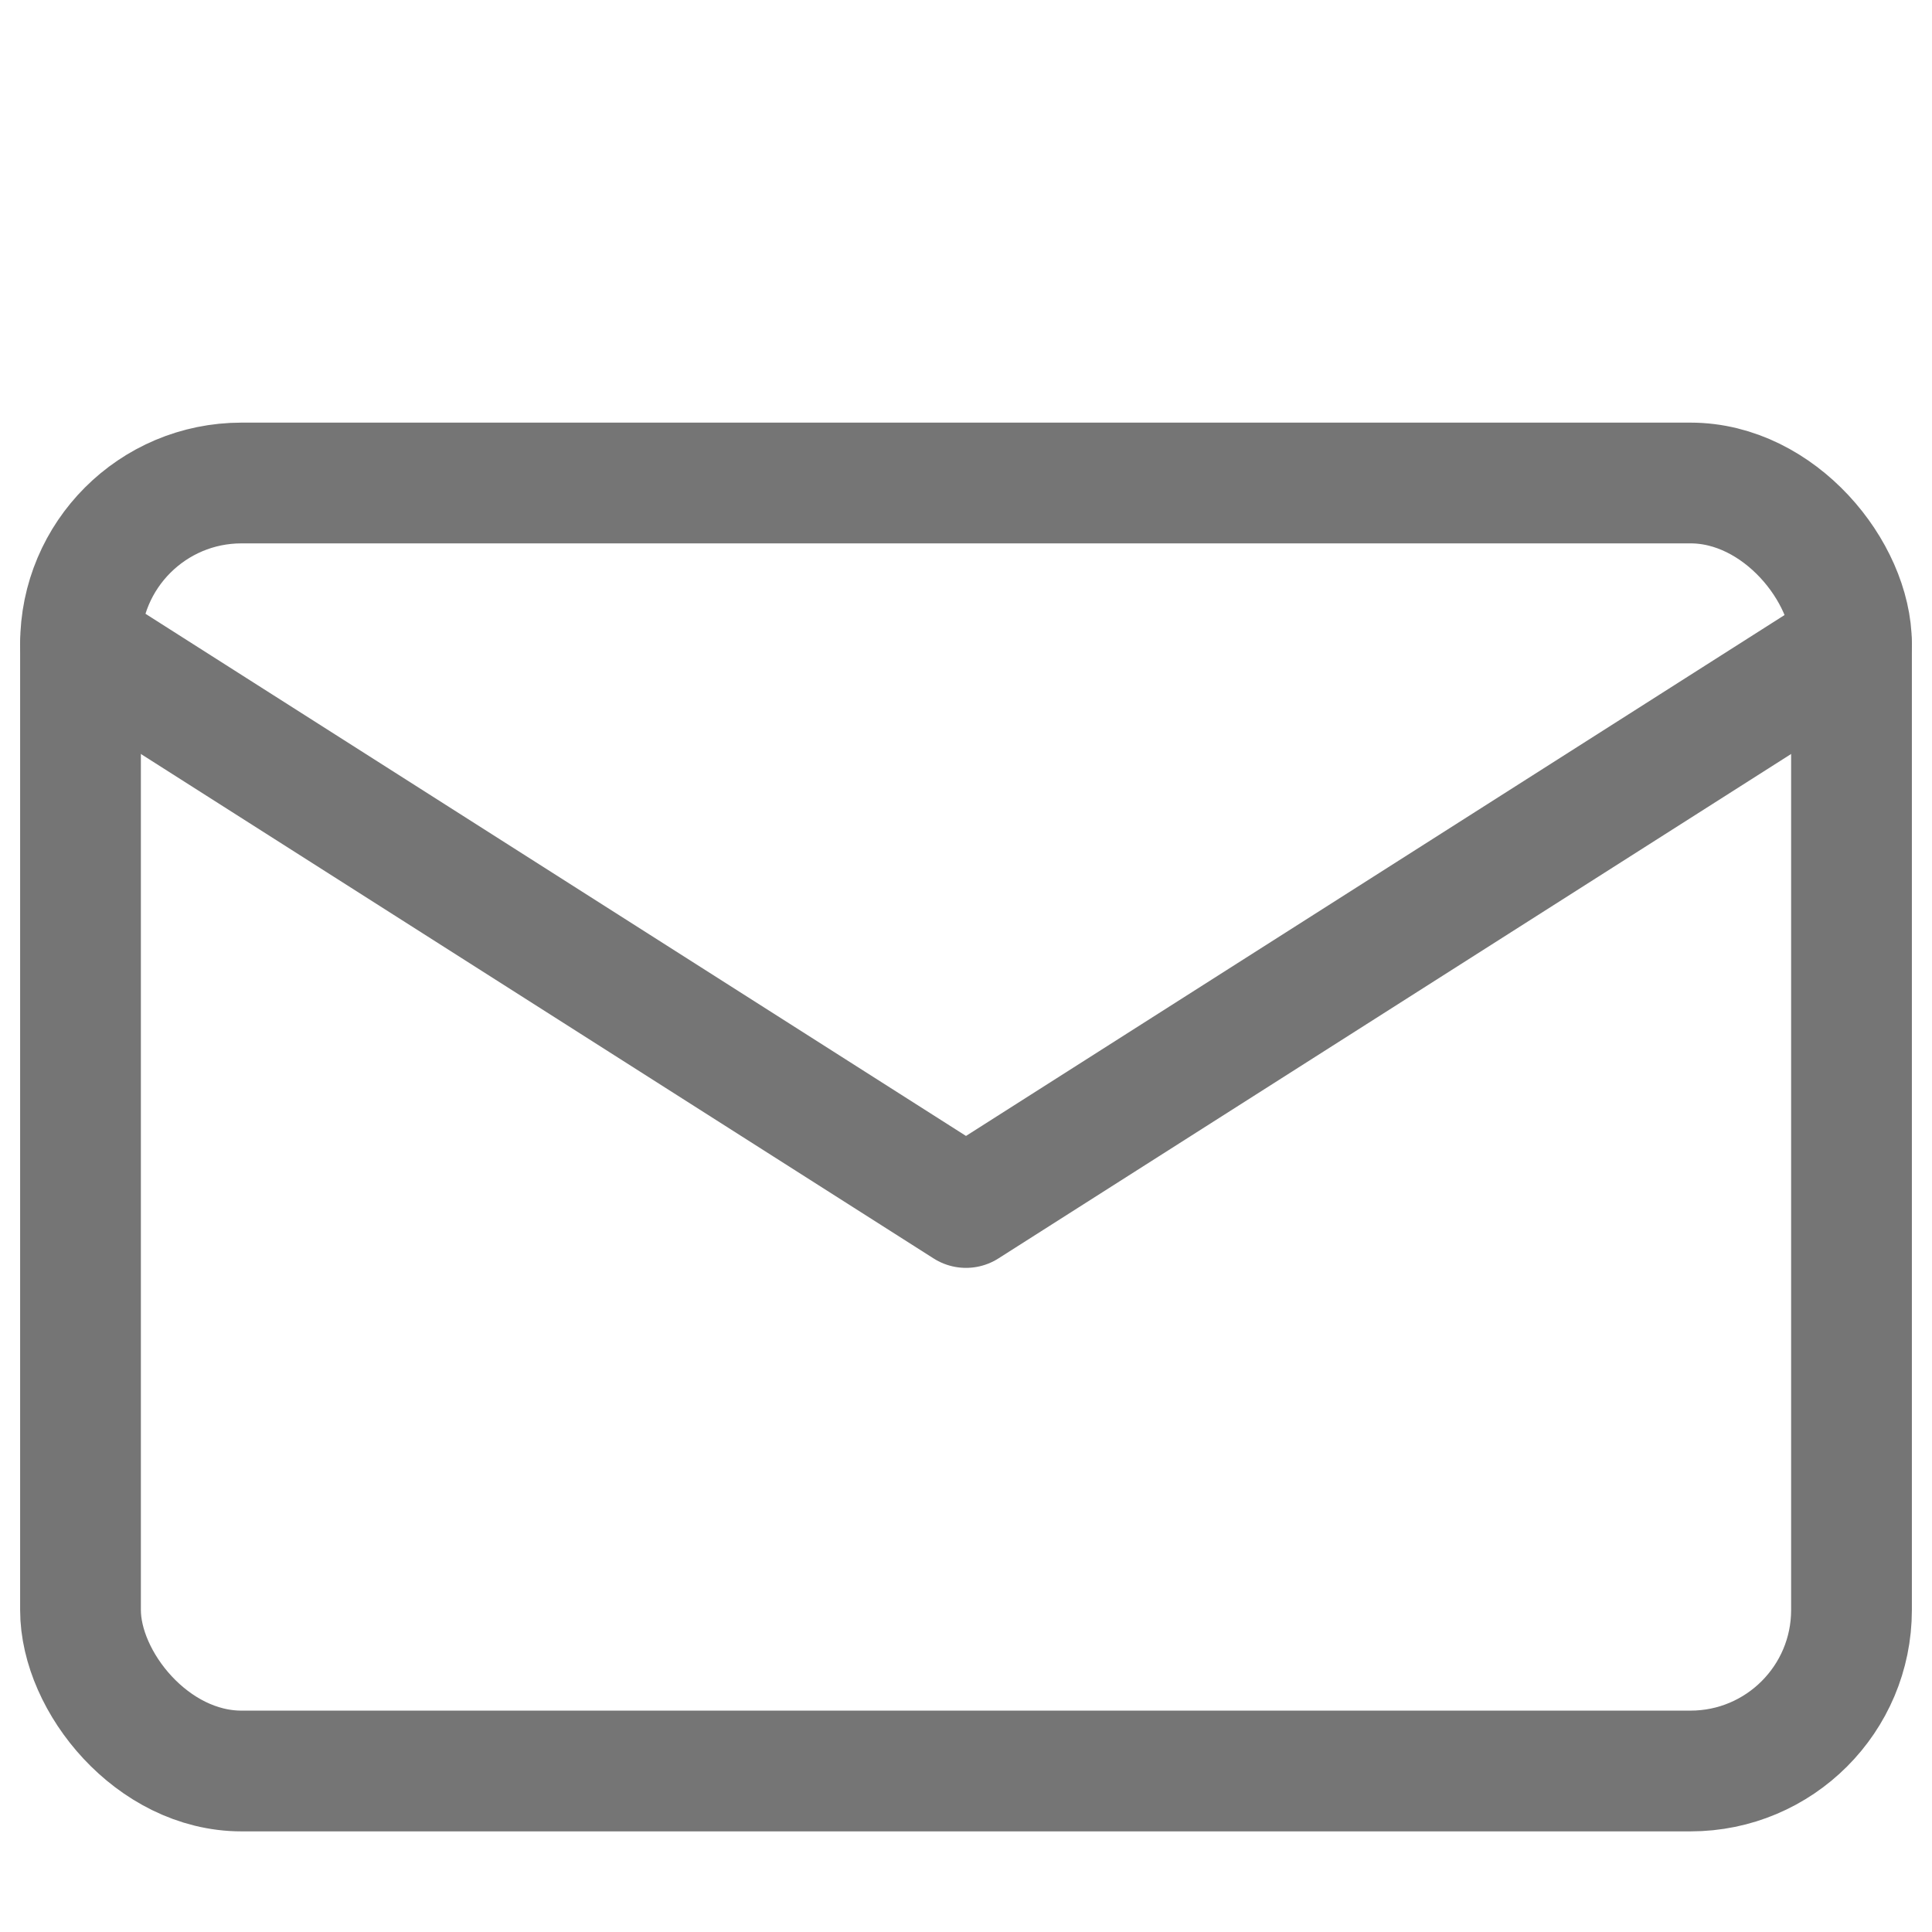
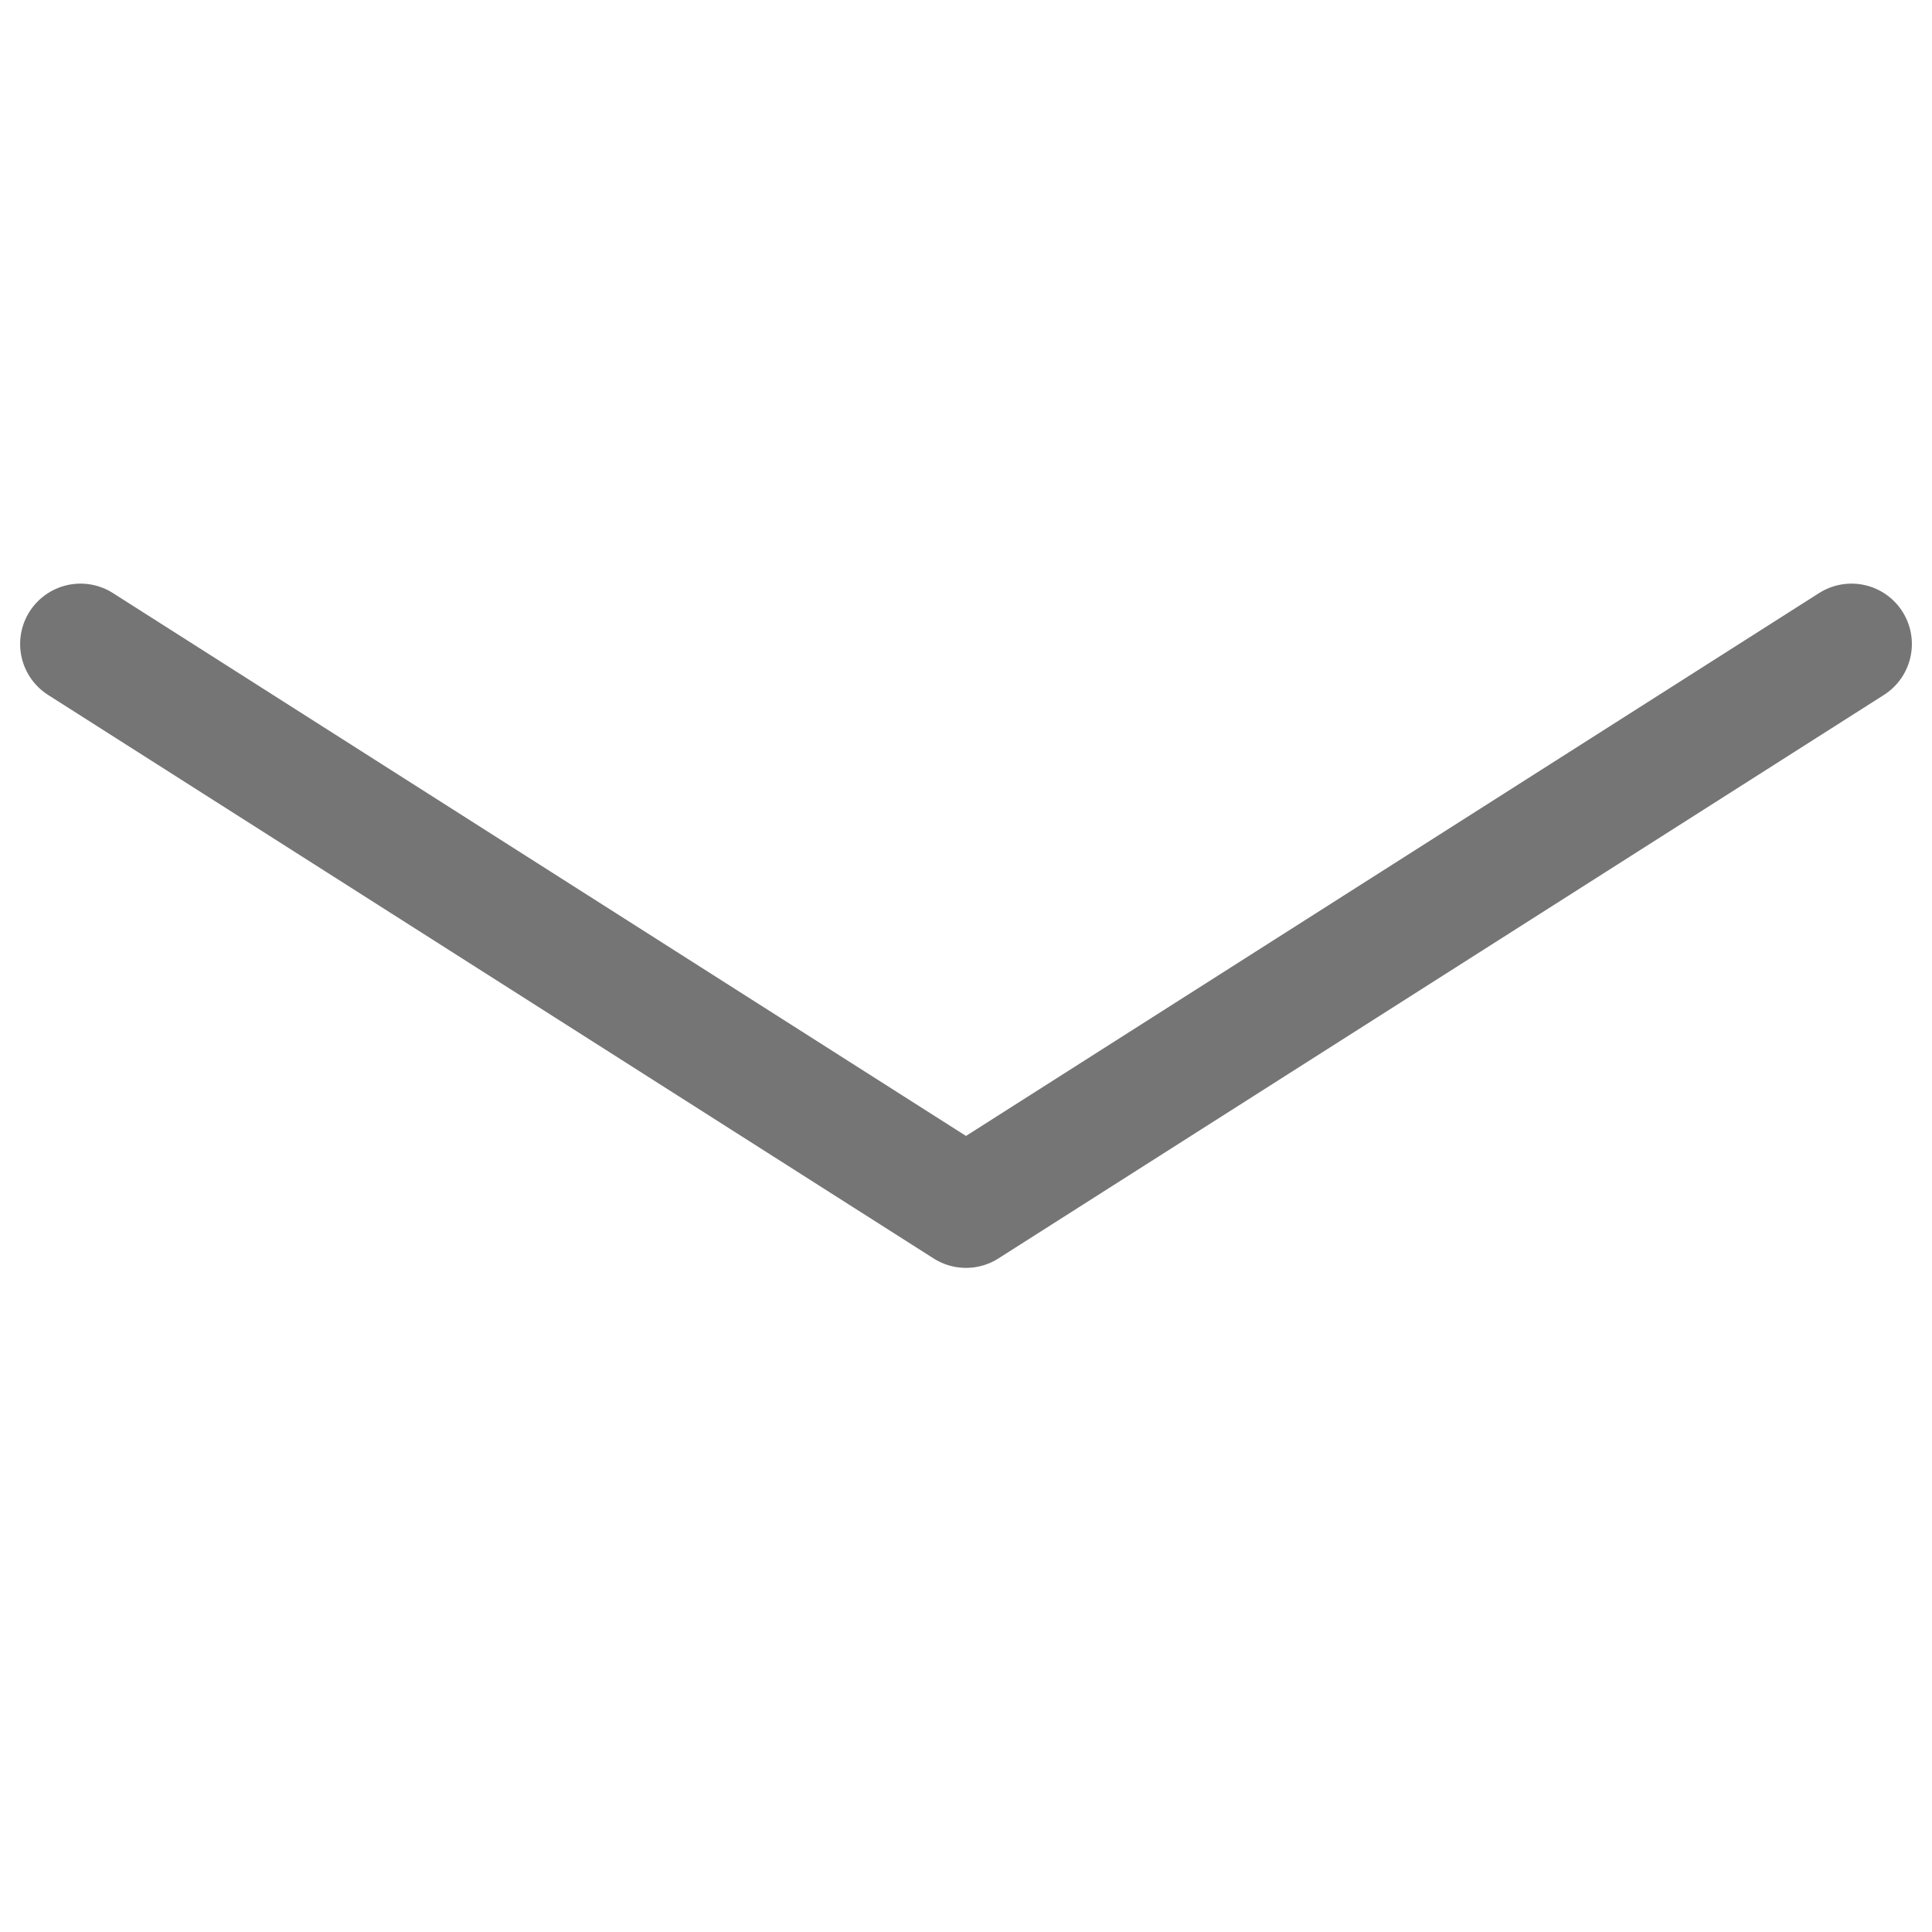
<svg xmlns="http://www.w3.org/2000/svg" width="24" height="24" viewBox="0 0 24 24" fill="none" stroke="#757575" stroke-width="1.5" stroke-linecap="round" stroke-linejoin="round">
-   <rect x="1" y="6" width="22" height="16" rx="2" />
  <path d="M1 8l11 7 11-7" />
</svg>